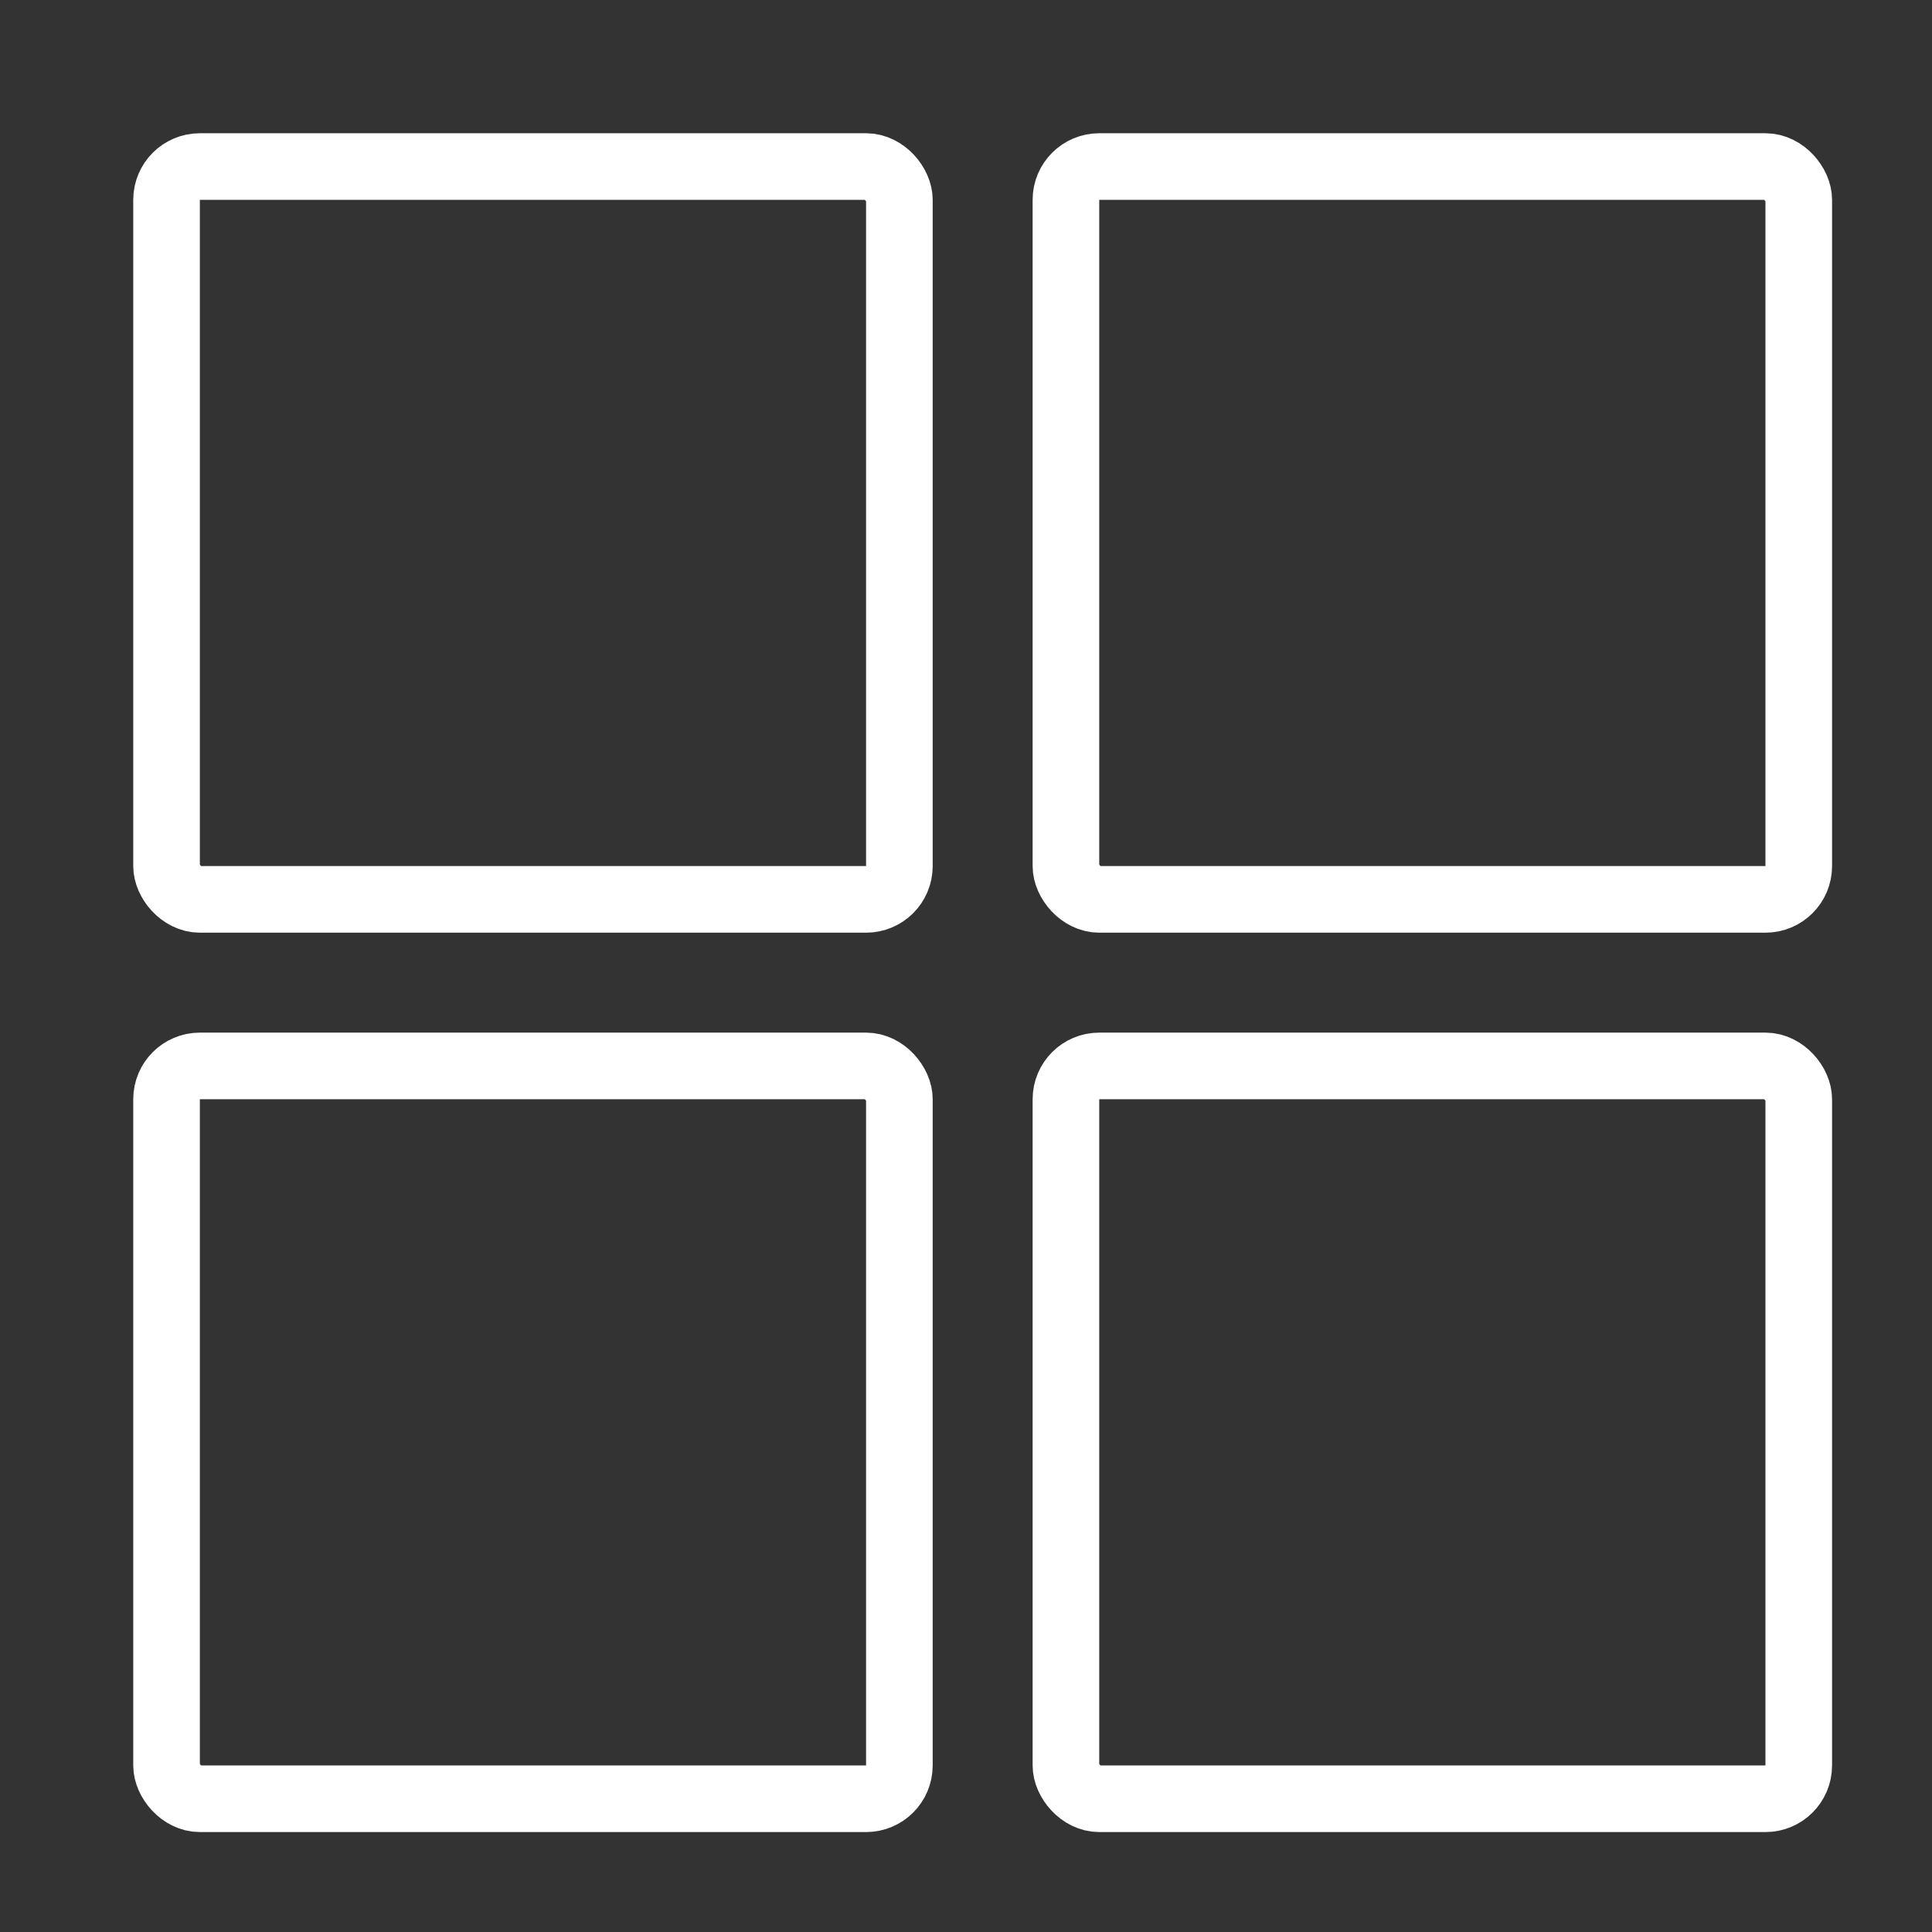
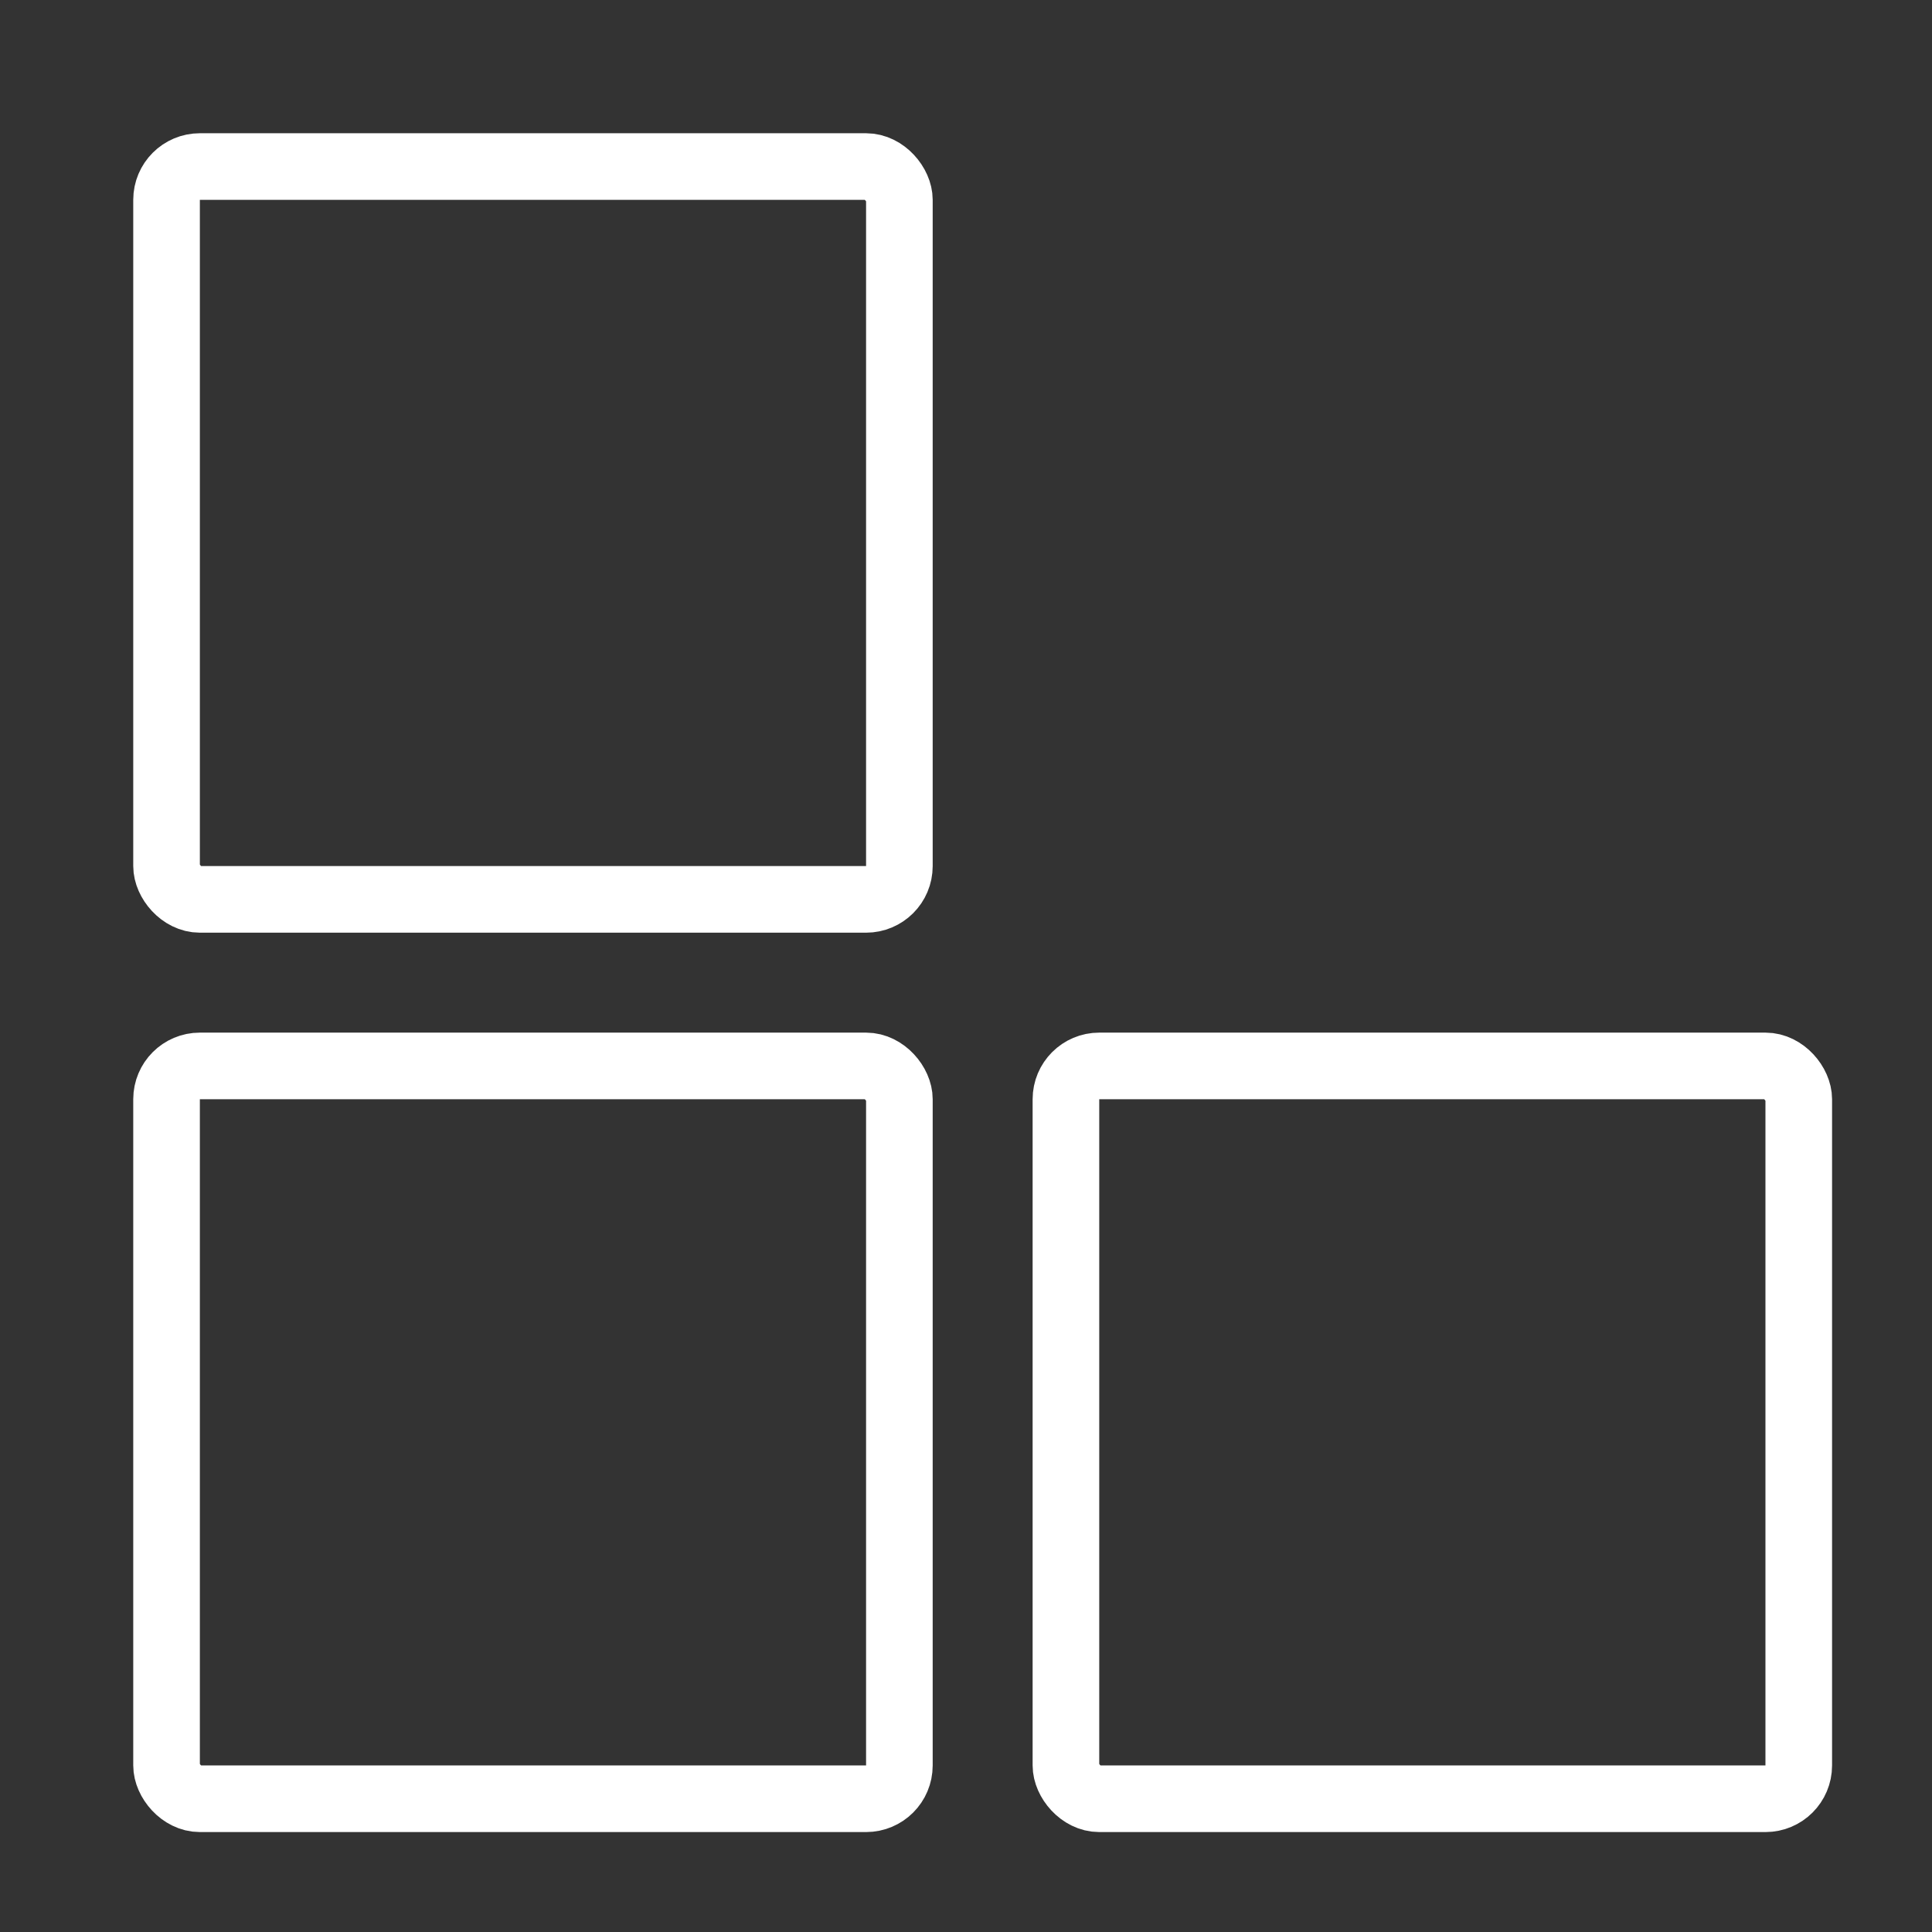
<svg xmlns="http://www.w3.org/2000/svg" width="58" height="58" viewBox="0 0 58 58" fill="none">
  <rect x="0" y="0" width="58" height="58" fill="#333333" stroke="none" />
  <rect x="5" y="5" width="22" height="22" rx="1" stroke="white" stroke-width="2" />
-   <rect x="32" y="5" width="22" height="22" rx="1" stroke="white" stroke-width="2" />
  <rect x="5" y="32" width="22" height="22" rx="1" stroke="white" stroke-width="2" />
  <rect x="32" y="32" width="22" height="22" rx="1" stroke="white" stroke-width="2" />
</svg>